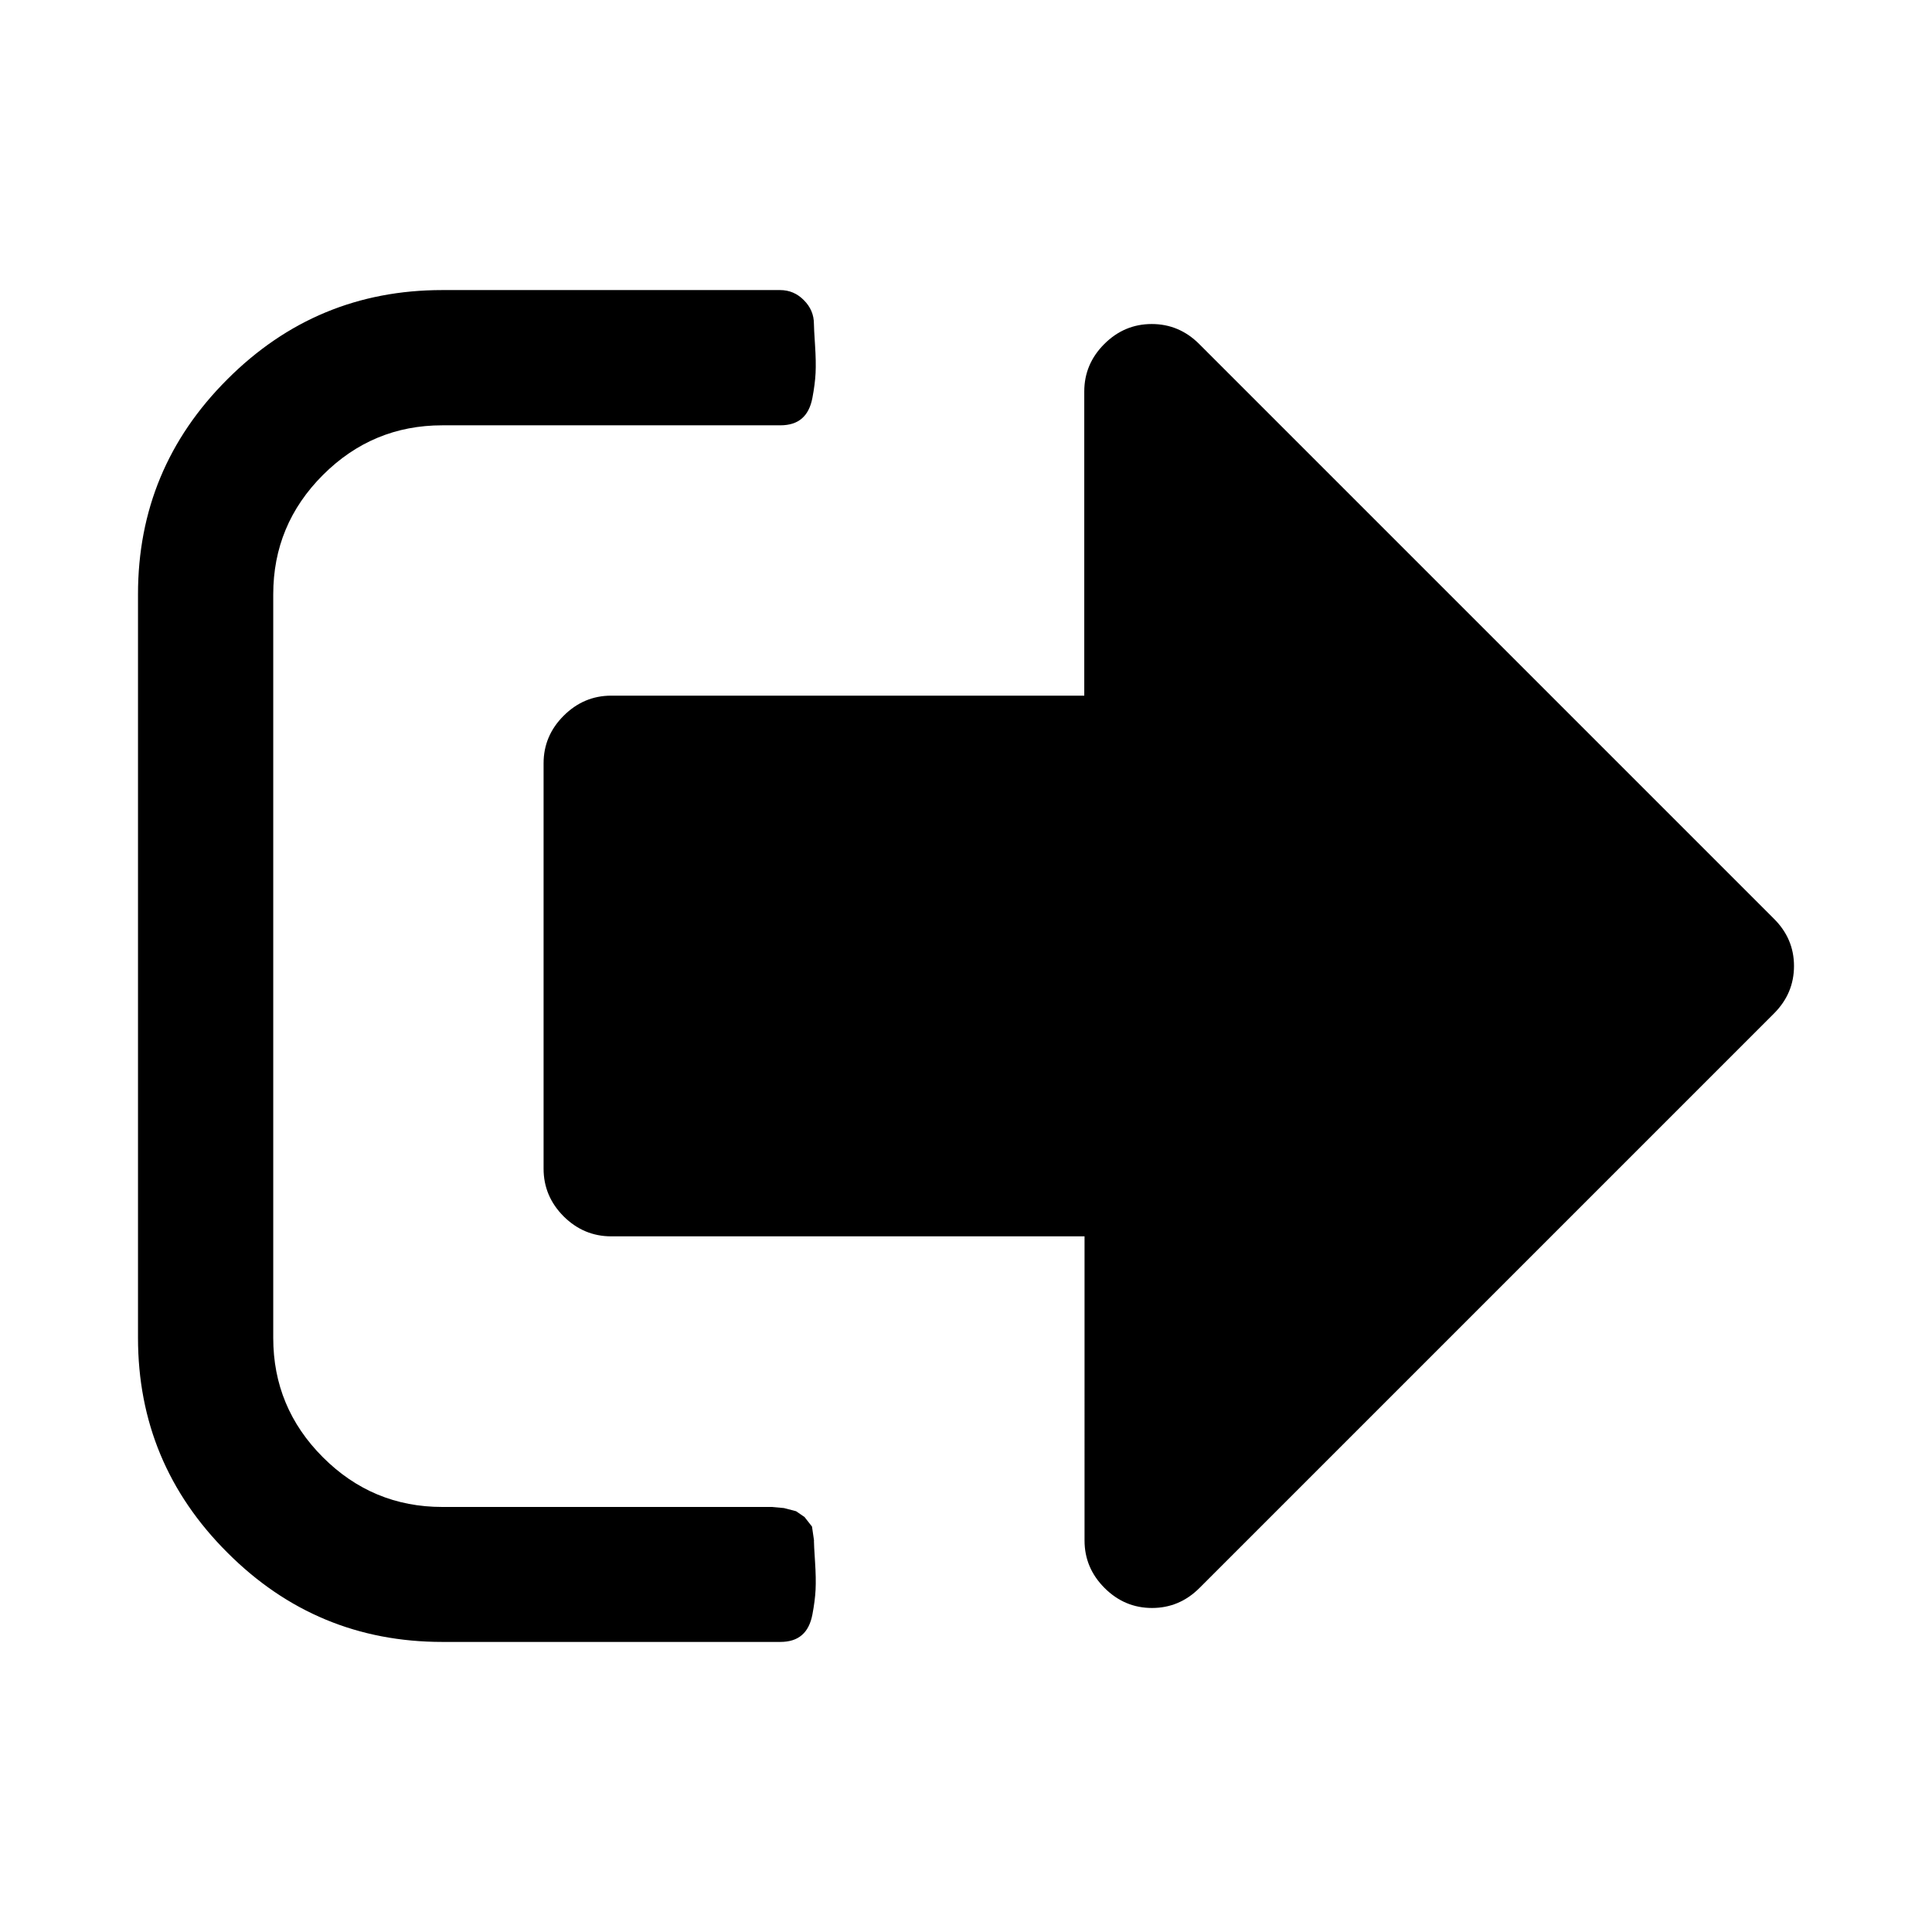
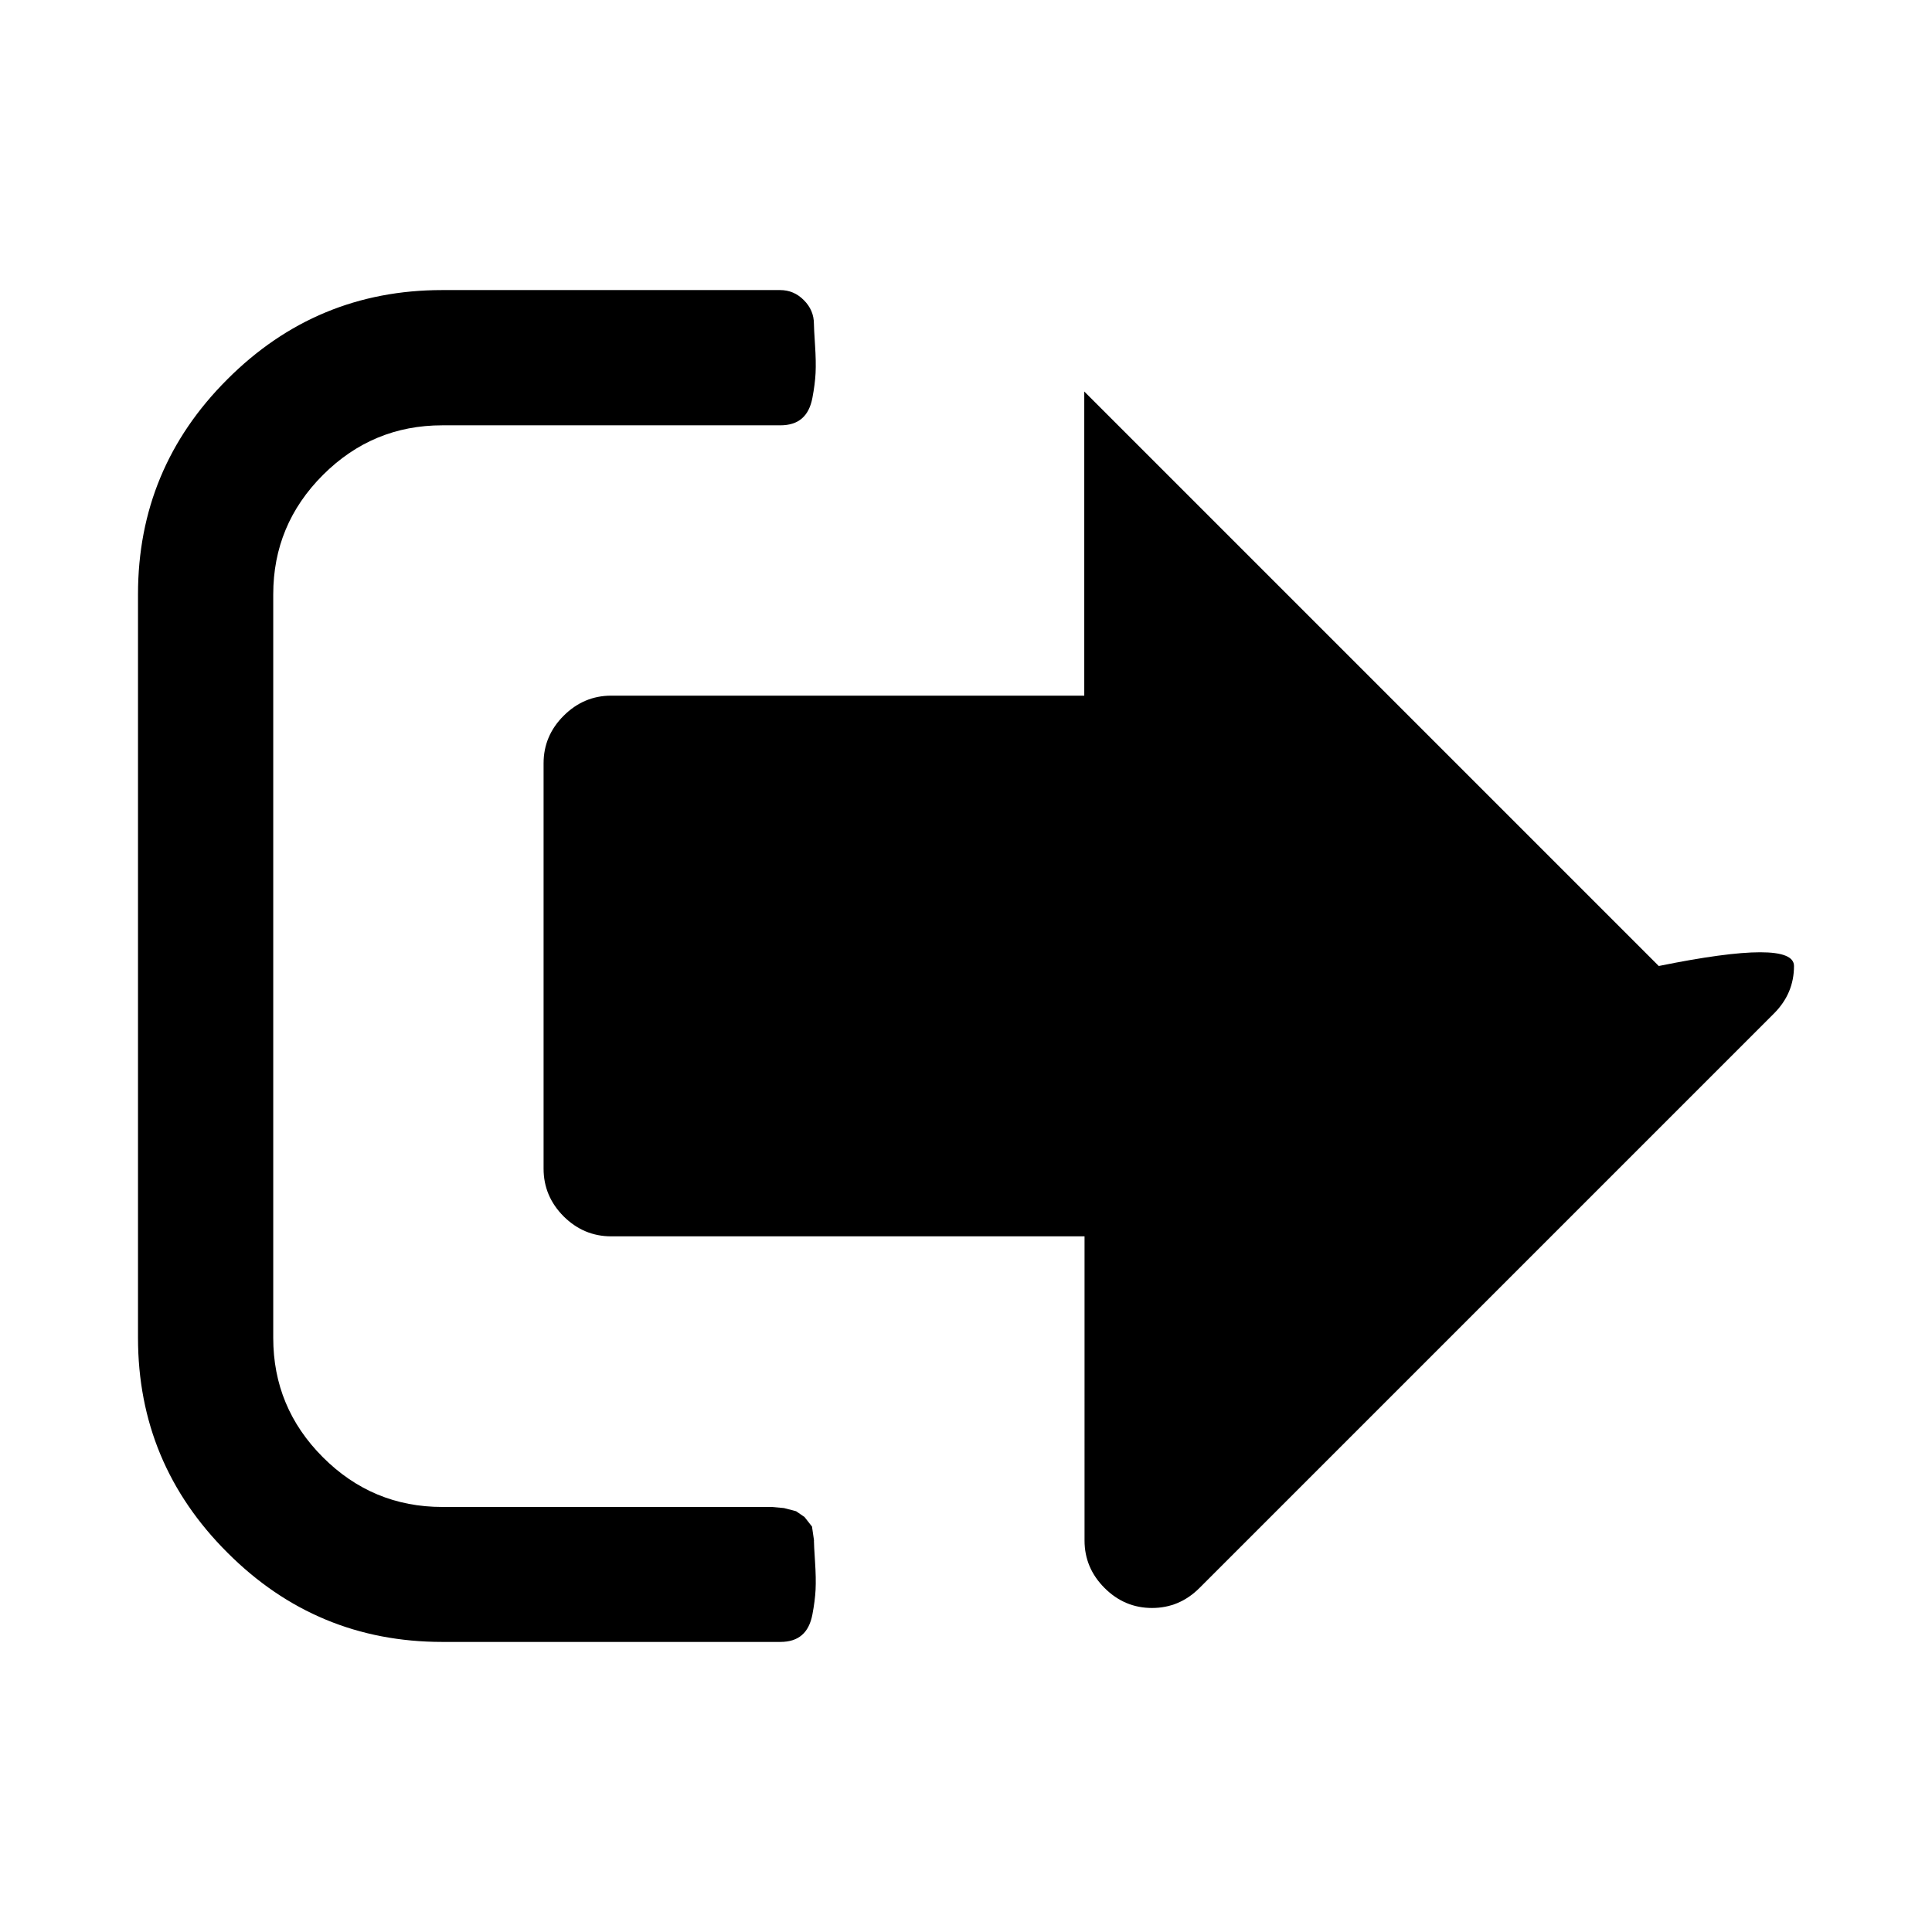
<svg xmlns="http://www.w3.org/2000/svg" fill="#000000" width="800px" height="800px" viewBox="0 0 14 14" role="img" focusable="false" aria-hidden="true">
-   <path d="m 5.898,11.163 q 0,0.031 0.008,0.153 0.008,0.122 0.004,0.203 -0.004,0.08 -0.023,0.18 -0.019,0.1 -0.076,0.149 -0.057,0.05 -0.157,0.05 H 3.205 q -0.911,0 -1.557,-0.647 Q 1,10.605 1,9.694 V 4.306 Q 1,3.395 1.647,2.749 2.293,2.102 3.204,2.102 h 2.449 q 0.1,0 0.172,0.073 0.073,0.073 0.073,0.172 0,0.031 0.008,0.153 0.008,0.122 0.004,0.203 -0.004,0.08 -0.023,0.18 -0.019,0.1 -0.076,0.149 -0.057,0.05 -0.157,0.05 H 3.205 q -0.505,0 -0.865,0.36 -0.36,0.36 -0.36,0.865 v 5.388 q 0,0.505 0.36,0.865 0.36,0.36 0.865,0.36 h 2.388 l 0.088,0.008 0.088,0.023 0.061,0.042 0.054,0.069 0.015,0.103 z M 13,7 Q 13,7.199 12.855,7.344 l -4.163,4.163 q -0.145,0.145 -0.344,0.145 -0.199,0 -0.344,-0.145 -0.145,-0.145 -0.145,-0.344 V 8.959 H 4.429 Q 4.23,8.959 4.084,8.814 3.939,8.668 3.939,8.469 V 5.531 q 0,-0.199 0.145,-0.344 Q 4.23,5.041 4.429,5.041 H 7.857 V 2.837 q 0,-0.199 0.145,-0.344 0.145,-0.145 0.344,-0.145 0.199,0 0.344,0.145 l 4.163,4.163 Q 13,6.801 13,7 z" />
+   <path d="m 5.898,11.163 q 0,0.031 0.008,0.153 0.008,0.122 0.004,0.203 -0.004,0.08 -0.023,0.18 -0.019,0.1 -0.076,0.149 -0.057,0.05 -0.157,0.05 H 3.205 q -0.911,0 -1.557,-0.647 Q 1,10.605 1,9.694 V 4.306 Q 1,3.395 1.647,2.749 2.293,2.102 3.204,2.102 h 2.449 q 0.1,0 0.172,0.073 0.073,0.073 0.073,0.172 0,0.031 0.008,0.153 0.008,0.122 0.004,0.203 -0.004,0.08 -0.023,0.18 -0.019,0.1 -0.076,0.149 -0.057,0.05 -0.157,0.05 H 3.205 q -0.505,0 -0.865,0.36 -0.36,0.36 -0.36,0.865 v 5.388 q 0,0.505 0.36,0.865 0.36,0.36 0.865,0.36 h 2.388 l 0.088,0.008 0.088,0.023 0.061,0.042 0.054,0.069 0.015,0.103 z M 13,7 Q 13,7.199 12.855,7.344 l -4.163,4.163 q -0.145,0.145 -0.344,0.145 -0.199,0 -0.344,-0.145 -0.145,-0.145 -0.145,-0.344 V 8.959 H 4.429 Q 4.23,8.959 4.084,8.814 3.939,8.668 3.939,8.469 V 5.531 q 0,-0.199 0.145,-0.344 Q 4.23,5.041 4.429,5.041 H 7.857 V 2.837 l 4.163,4.163 Q 13,6.801 13,7 z" />
</svg>